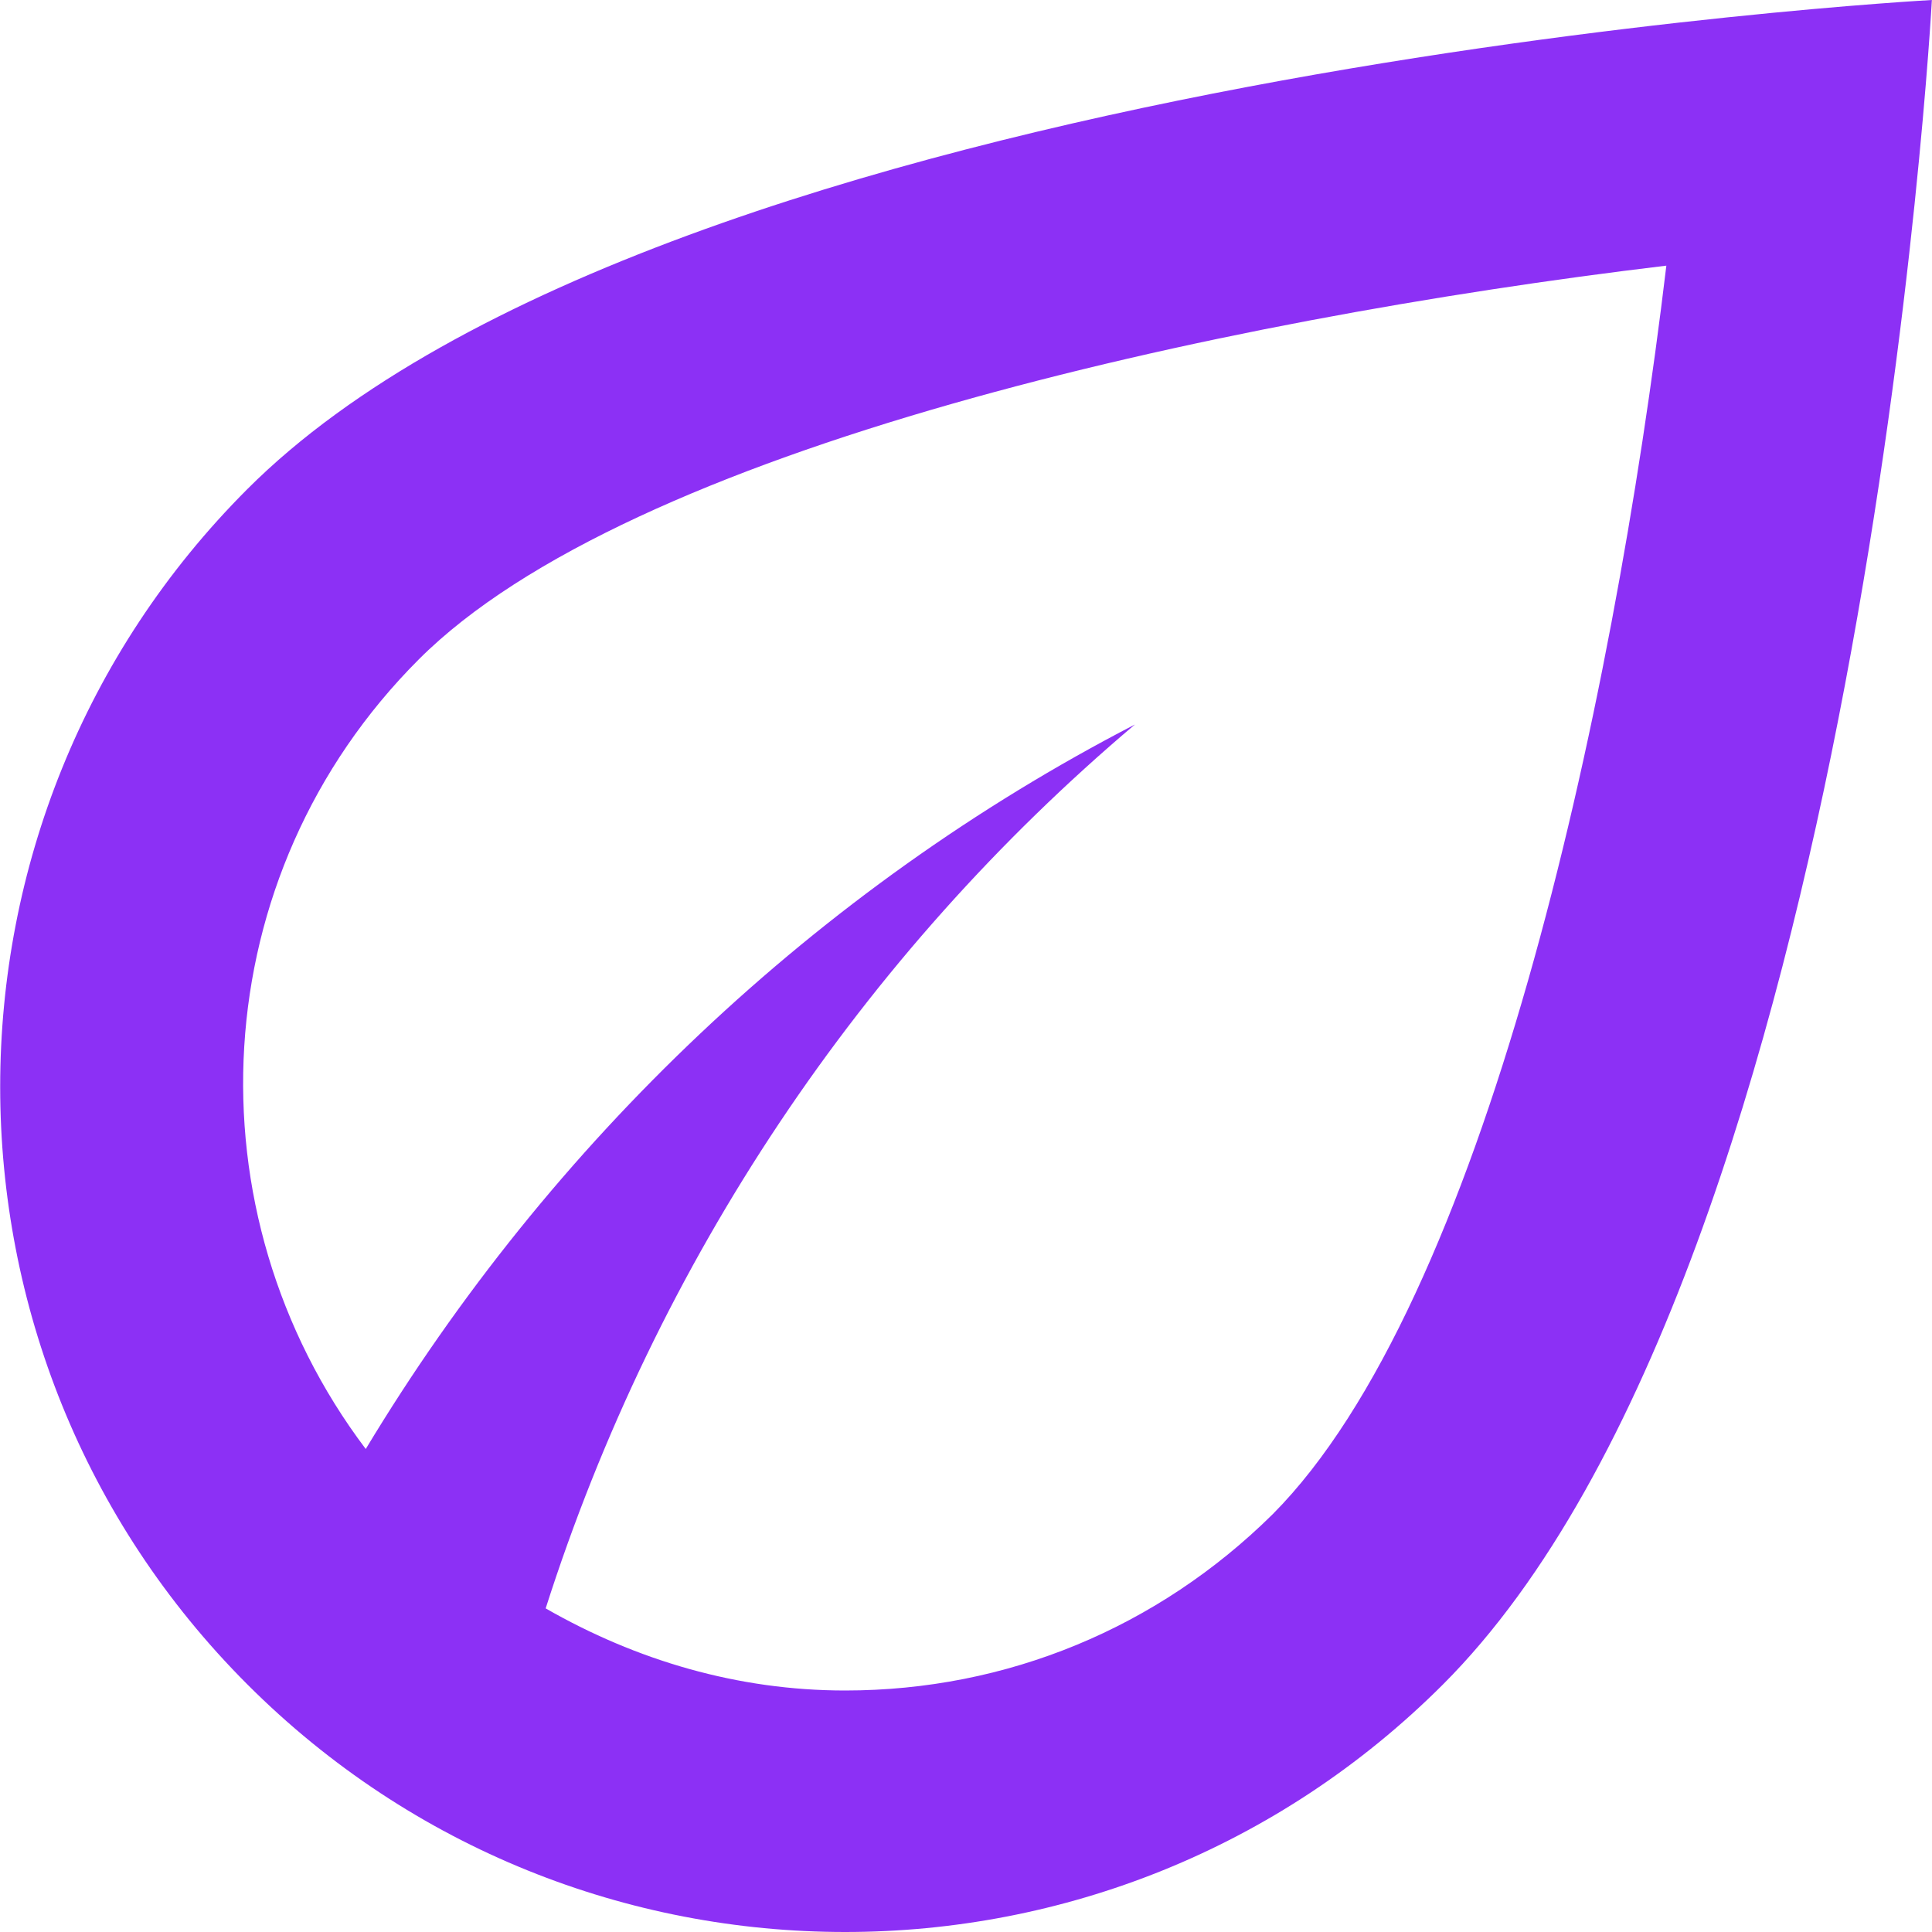
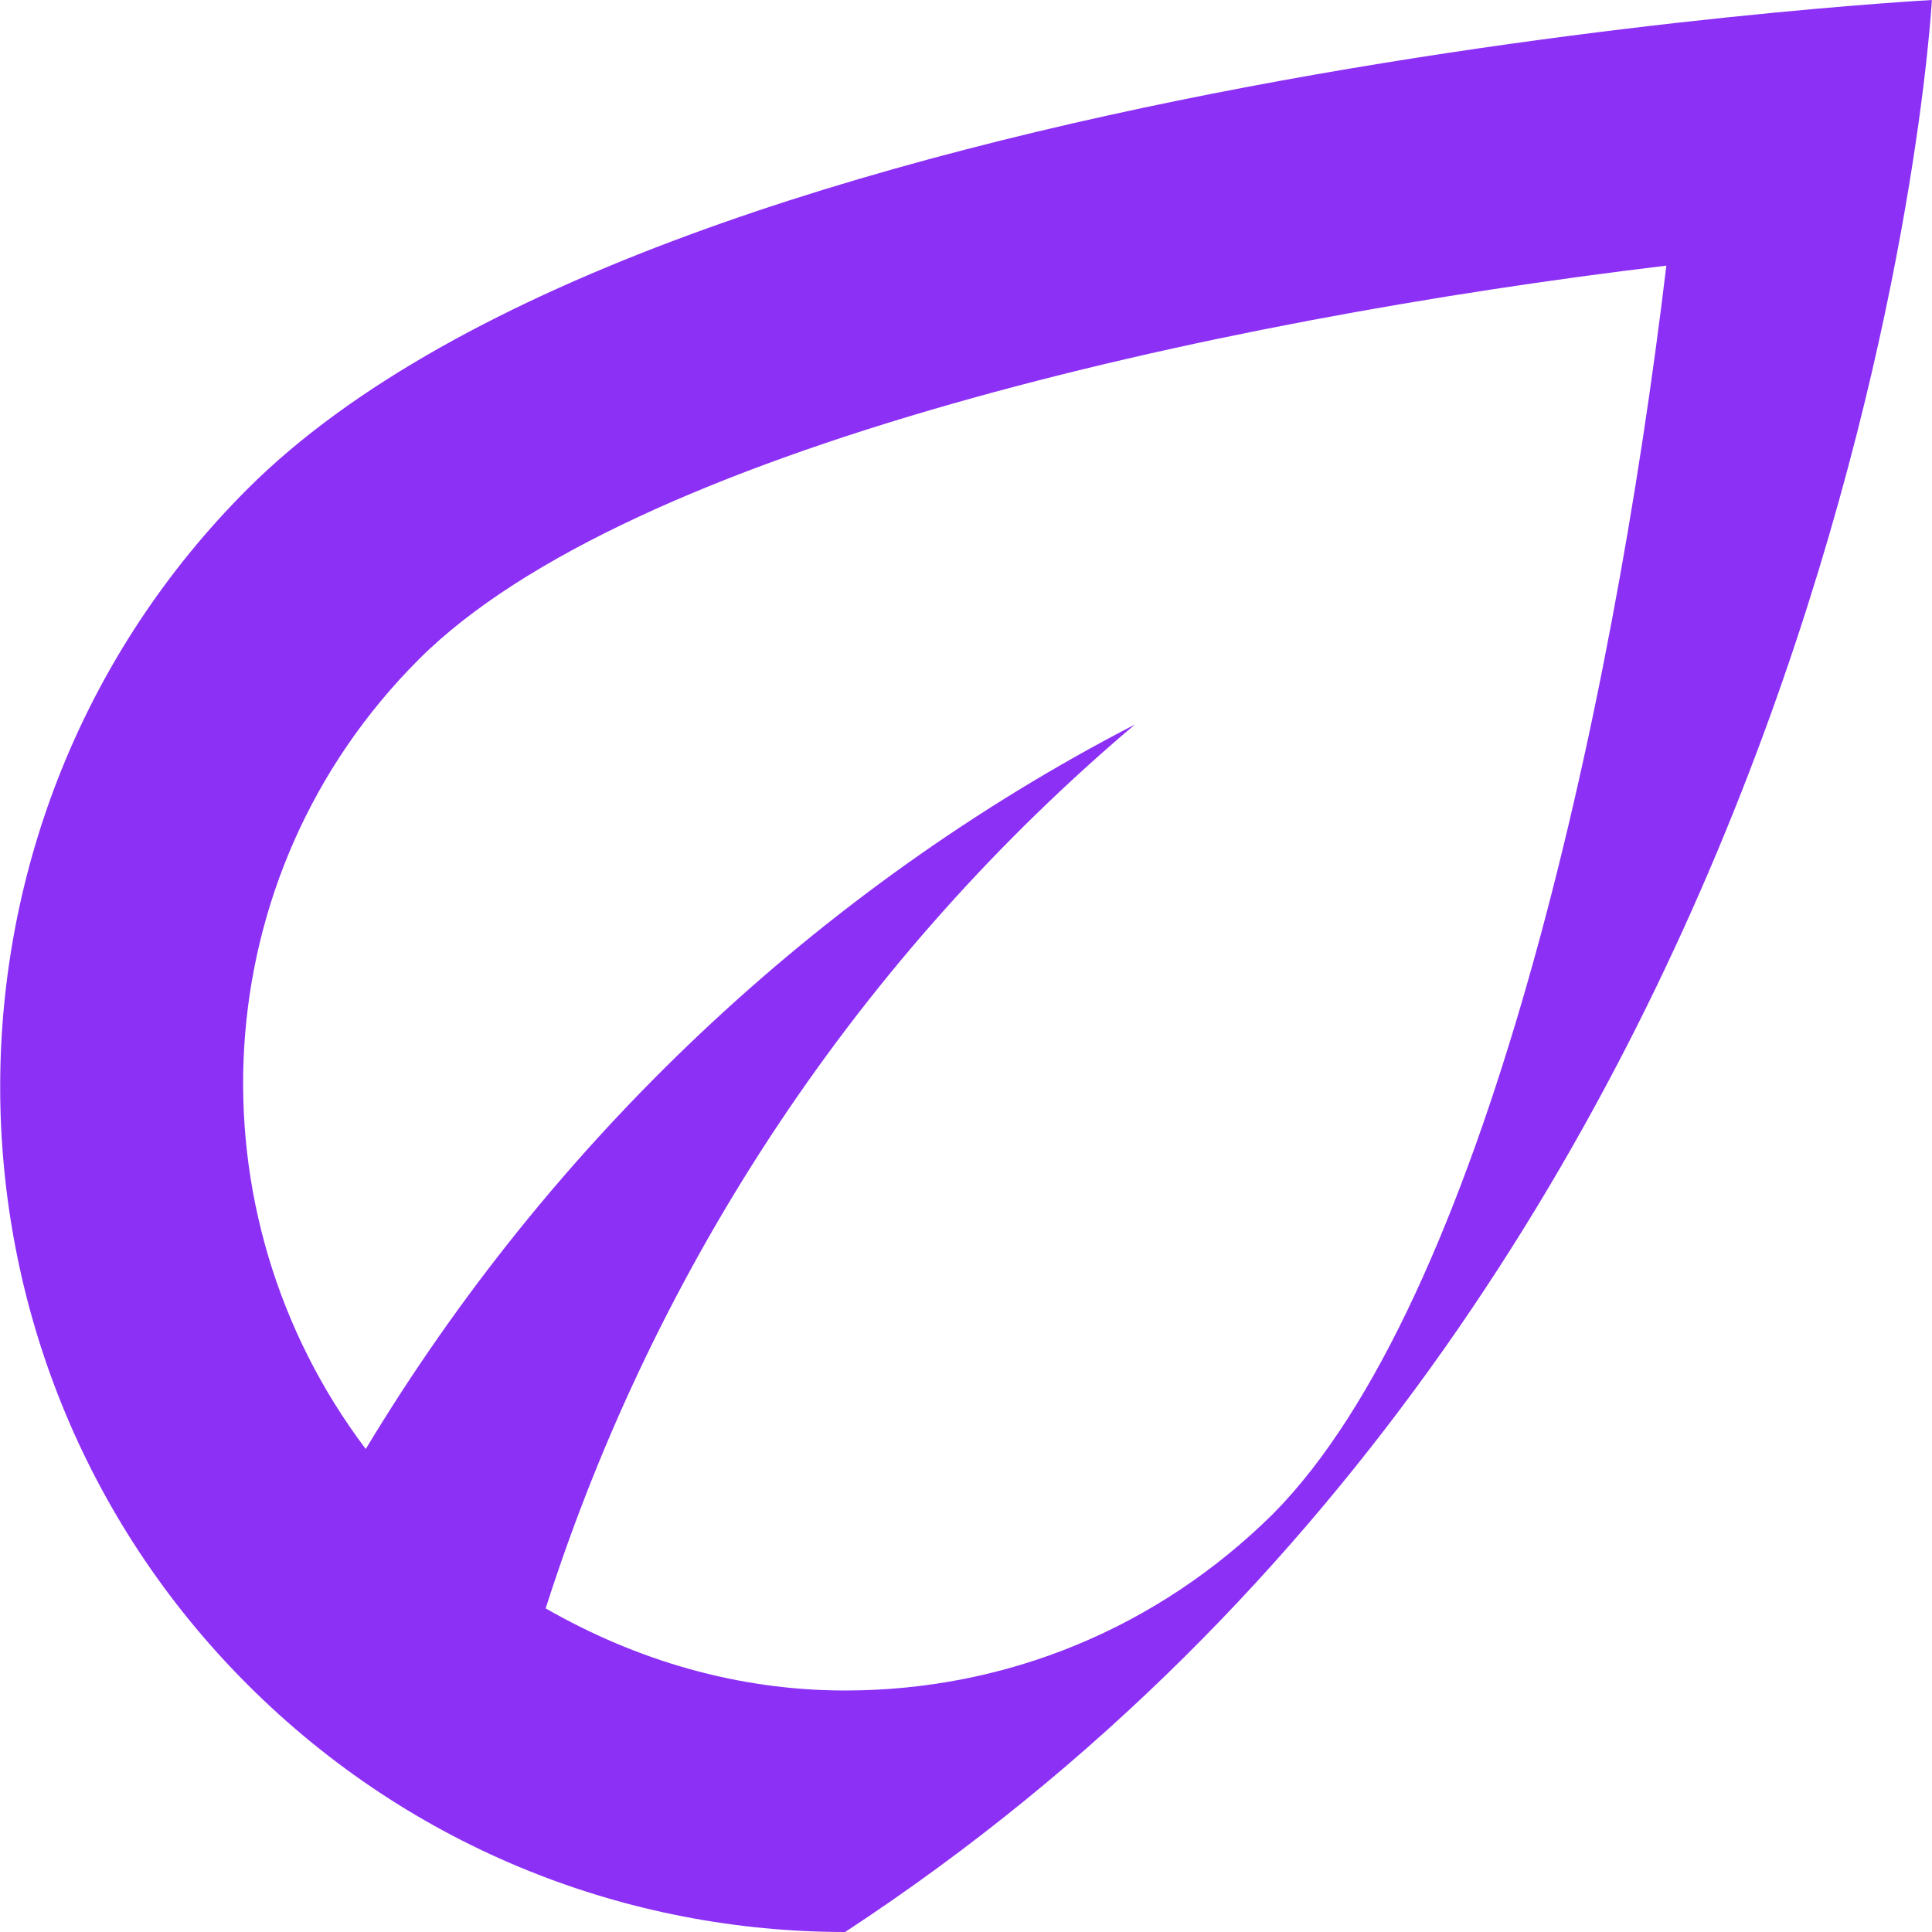
<svg xmlns="http://www.w3.org/2000/svg" width="16" height="16" viewBox="0 0 16 16" fill="none">
-   <path d="M2.049 4.05C-0.681 6.78 -0.681 11.22 2.049 13.95C3.419 15.32 5.209 16 6.999 16C8.789 16 10.579 15.32 11.95 13.95C15.43 10.47 15.999 0 15.999 0C15.999 0 5.529 0.57 2.049 4.05ZM10.54 12.54C9.589 13.48 8.339 14 6.999 14C6.109 14 5.269 13.75 4.519 13.32C5.439 10.44 7.139 7.91 9.399 6C6.769 7.36 4.559 9.46 3.029 12C1.549 10.04 1.679 7.25 3.469 5.46C5.209 3.72 10.04 2.65 13.8 2.2C13.35 5.96 12.28 10.79 10.54 12.54Z" fill="#8C30F5" />
+   <path d="M2.049 4.05C-0.681 6.78 -0.681 11.22 2.049 13.95C3.419 15.32 5.209 16 6.999 16C15.43 10.47 15.999 0 15.999 0C15.999 0 5.529 0.57 2.049 4.05ZM10.54 12.54C9.589 13.48 8.339 14 6.999 14C6.109 14 5.269 13.75 4.519 13.32C5.439 10.44 7.139 7.91 9.399 6C6.769 7.36 4.559 9.46 3.029 12C1.549 10.04 1.679 7.25 3.469 5.46C5.209 3.72 10.04 2.65 13.8 2.2C13.35 5.96 12.28 10.79 10.54 12.54Z" fill="#8C30F5" />
</svg>